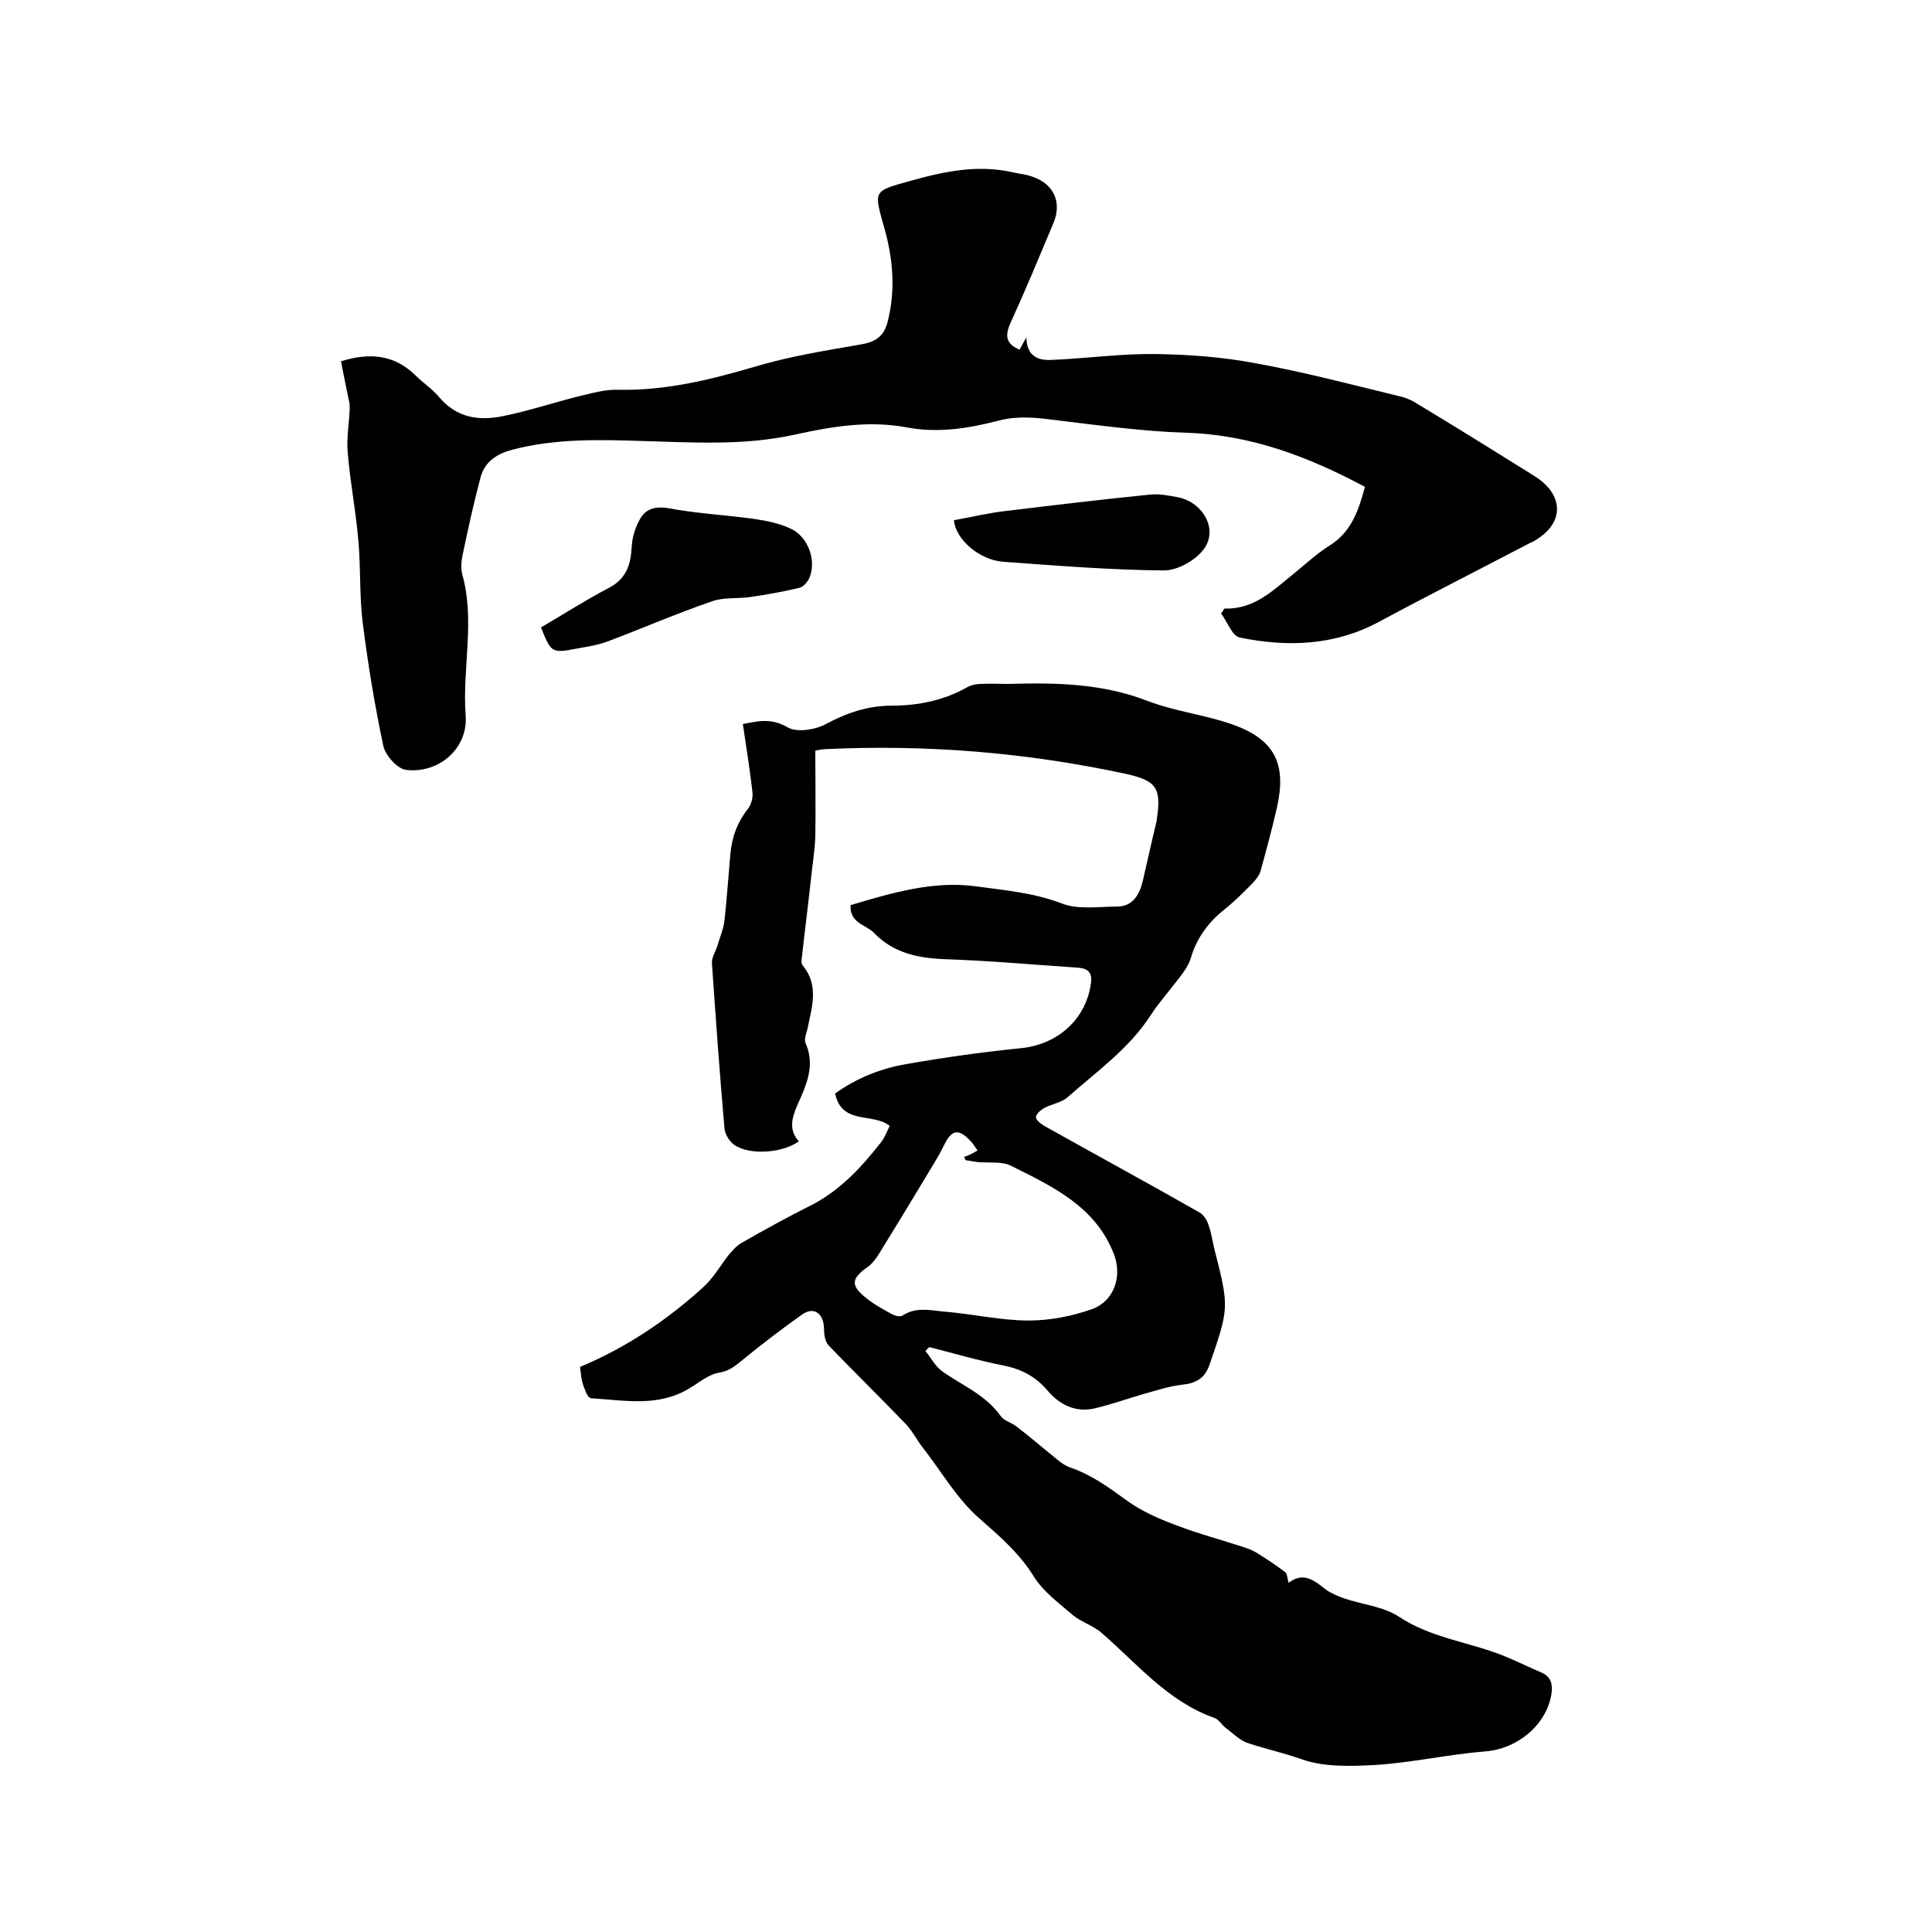
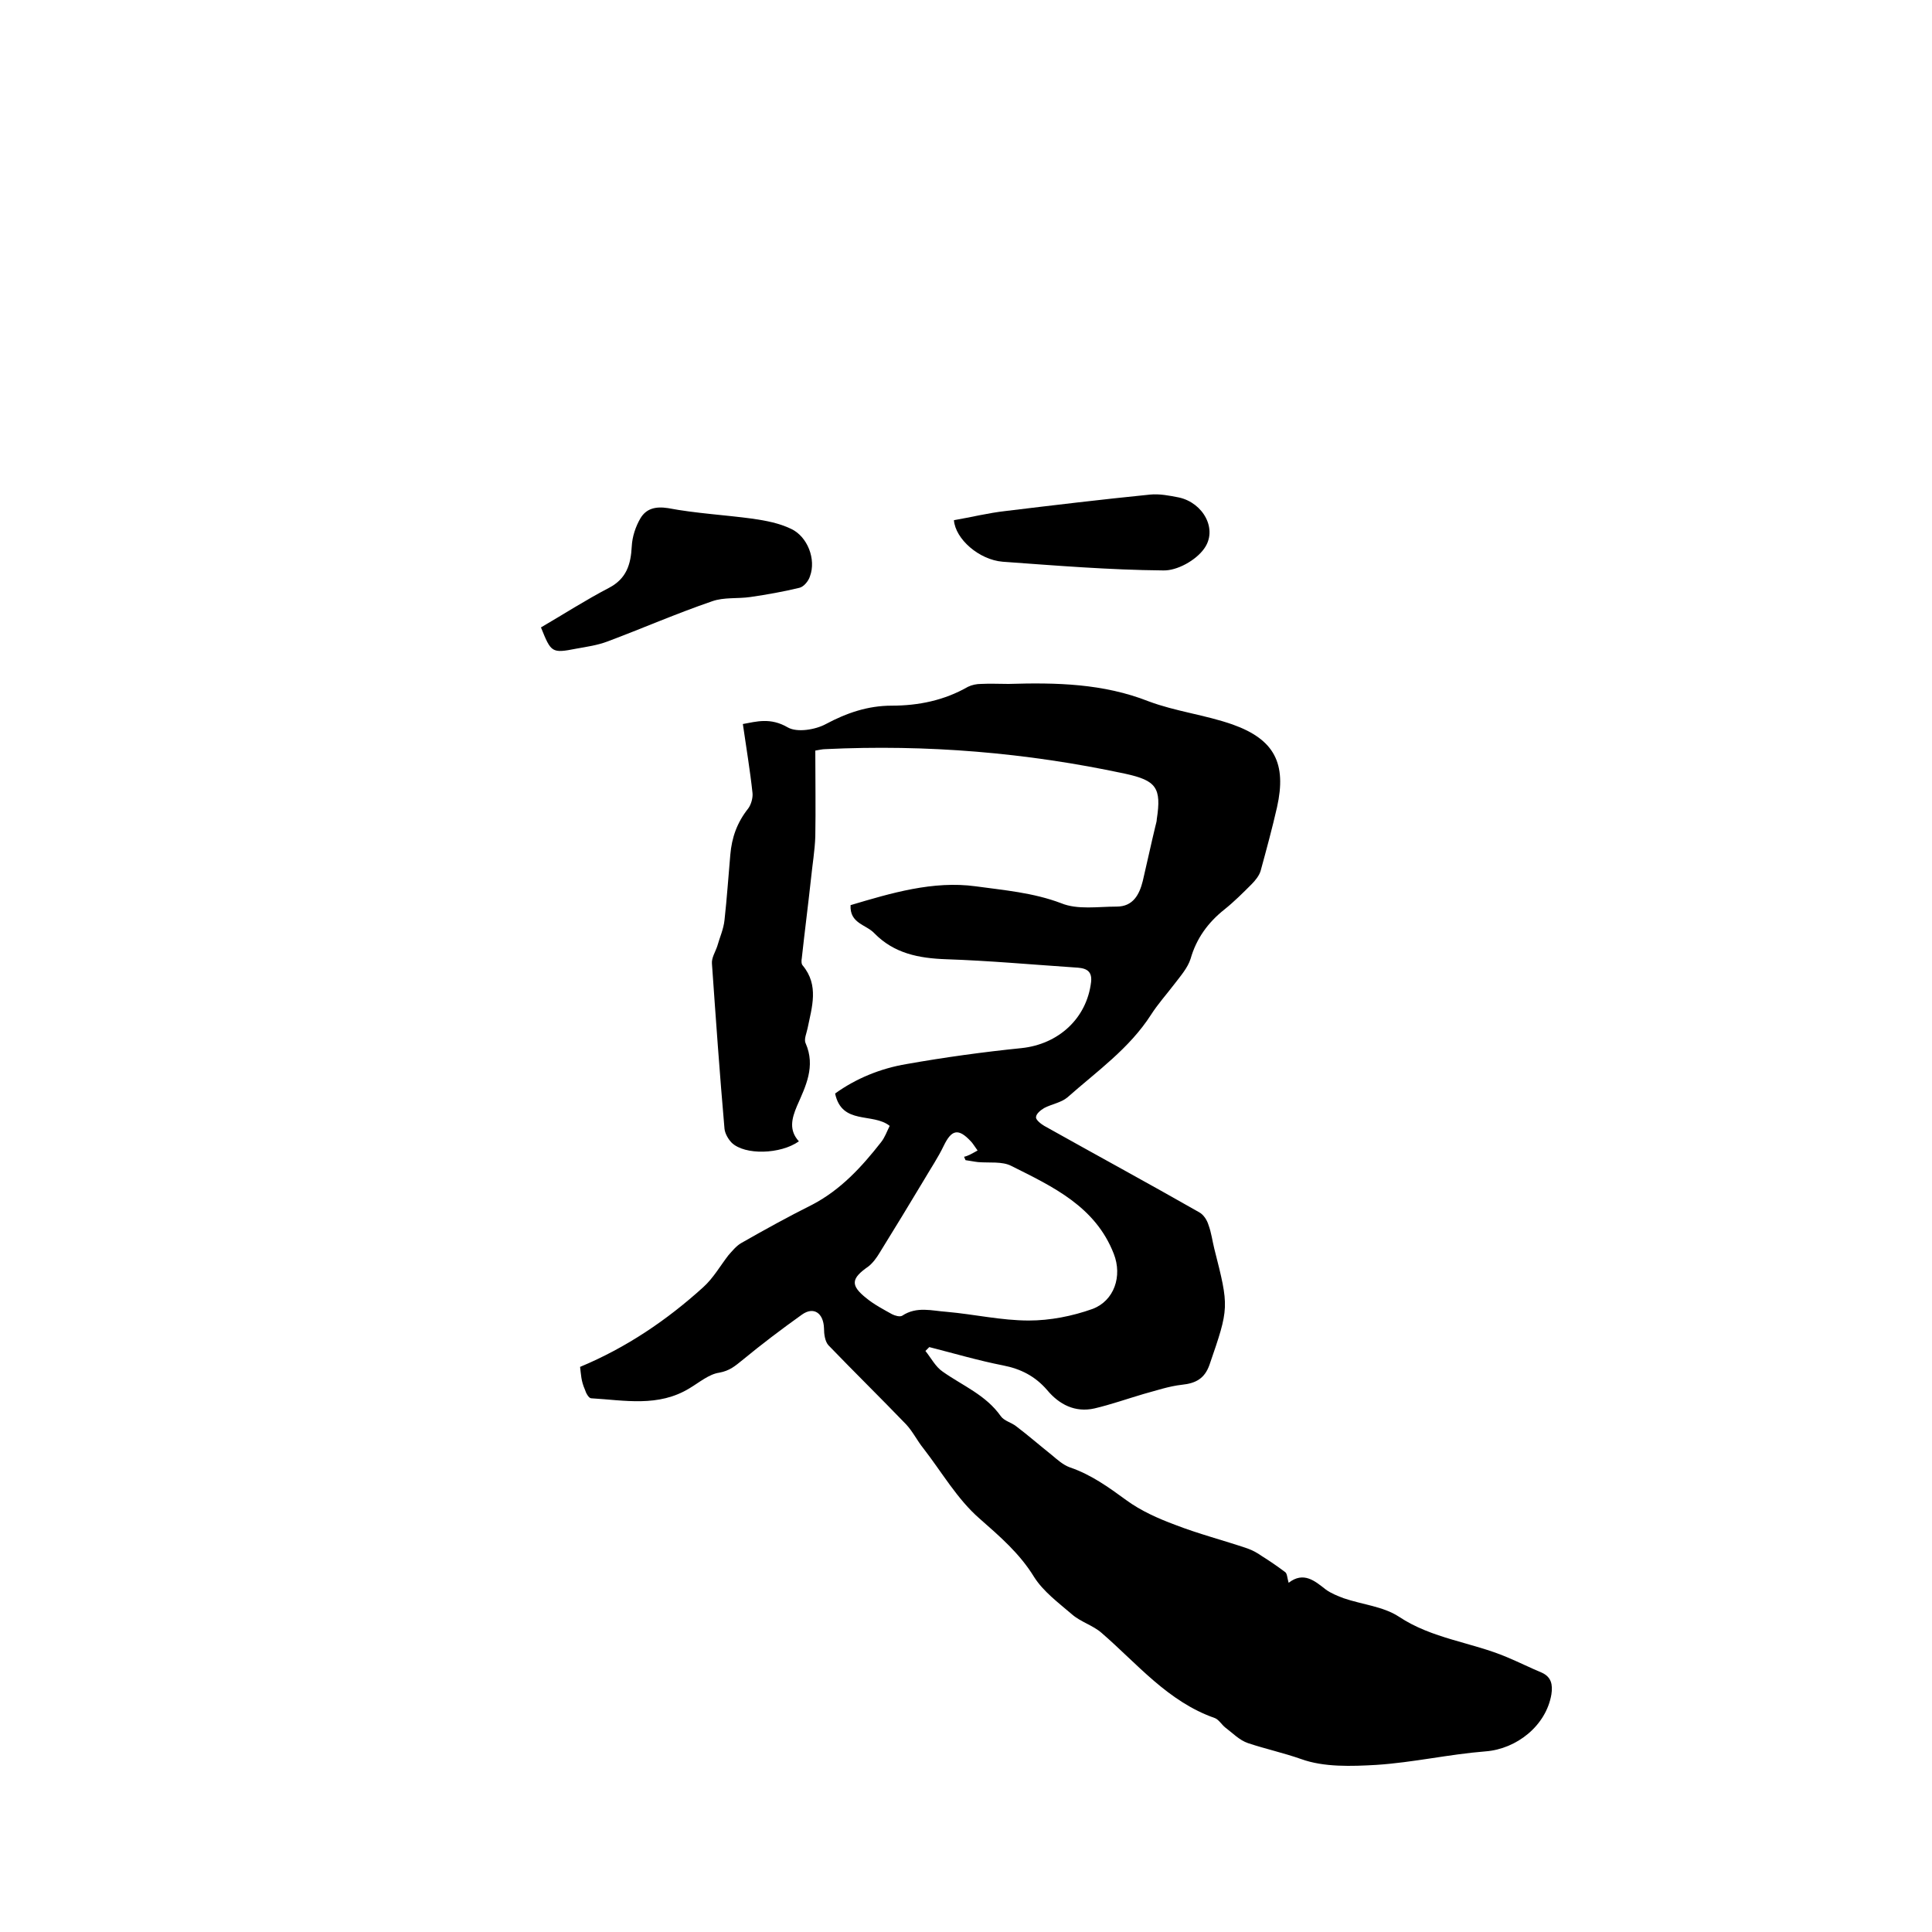
<svg xmlns="http://www.w3.org/2000/svg" enable-background="new 0 0 400 400" viewBox="0 0 400 400">
  <path d="m120.1 283c9.6-4 18-9.7 25.5-16.5 2.1-1.9 3.5-4.4 5.2-6.6.8-.9 1.6-1.9 2.6-2.5 4.9-2.8 9.8-5.5 14.8-8 5.9-3.1 10.2-7.8 14.2-12.9.8-1 1.2-2.2 1.8-3.4-3.5-2.8-9.9-.1-11.3-6.7 4.3-3.1 9.4-5.2 14.8-6.1 7.9-1.4 15.9-2.5 23.8-3.3 7.6-.8 13.5-6.1 14.4-13.7.3-2.7-1.6-2.9-3.4-3-8.9-.6-17.7-1.4-26.6-1.7-5.7-.2-10.8-1.2-14.9-5.4-1.7-1.8-5.1-2-4.9-5.8 8.4-2.5 17.1-5.1 25.9-3.9 5.8.8 11.9 1.3 17.7 3.5 3.4 1.4 7.6.7 11.5.7 3.4 0 4.7-2.5 5.4-5.3.9-3.8 1.7-7.6 2.6-11.3.1-.5.3-1 .3-1.5 1-6.5-.1-8-6.5-9.4-20.5-4.4-41.2-6.1-62.1-5.1-.7 0-1.4.2-2.1.3 0 6.1.1 12 0 17.8-.1 2.9-.6 5.8-.9 8.8-.6 5.5-1.3 10.9-1.9 16.4-.1.5-.1 1.2.2 1.5 3.4 4.1 1.9 8.6 1 13-.2 1-.8 2.3-.4 3.1 2.1 4.8 0 8.9-1.8 13-1.1 2.6-1.7 5 .4 7.3-3.8 2.7-11.2 2.9-13.9.3-.7-.7-1.4-1.9-1.5-2.9-1-11.4-1.8-22.8-2.6-34.2-.1-1.2.7-2.4 1.1-3.6.5-1.8 1.3-3.5 1.5-5.4.5-4.5.8-9 1.2-13.5.3-3.6 1.4-6.7 3.7-9.6.6-.8 1-2.2.9-3.2-.5-4.7-1.3-9.4-2-14.3 2.8-.5 5.7-1.4 9.3.7 1.9 1.1 5.7.5 7.9-.7 4.3-2.3 8.7-3.8 13.6-3.8 5.6 0 10.9-1.1 15.8-3.9.8-.4 1.8-.6 2.7-.6 1.9-.1 3.8 0 5.7 0 9.9-.3 19.6-.1 29 3.6 5.6 2.1 11.7 2.8 17.4 4.8 8.7 3.1 11.2 8.1 9.2 17.1-1 4.4-2.2 8.8-3.4 13.2-.3 1-1.1 2-1.9 2.8-1.8 1.8-3.6 3.6-5.6 5.2-3.4 2.7-5.8 6-7 10.2-.6 1.9-2.1 3.6-3.4 5.3-1.6 2.1-3.4 4.1-4.8 6.3-4.5 7-11.2 11.7-17.3 17.1-1.3 1.1-3.3 1.4-4.8 2.2-.7.4-1.7 1.2-1.7 1.9-.1.5 1 1.4 1.7 1.8 10.7 6 21.4 11.8 32.1 17.9.9.5 1.6 1.6 1.9 2.6.6 1.6.8 3.3 1.2 4.9 3.1 12.2 3.1 12.2-1 24.1-1 2.8-2.8 3.8-5.7 4.1-2.7.3-5.3 1.2-7.9 1.9-3.4 1-6.8 2.2-10.2 3-4 .9-7.3-.8-9.8-3.8-2.5-2.9-5.5-4.4-9.1-5.1-5.1-1-10.2-2.5-15.3-3.8-.3.3-.5.5-.8.8 1.2 1.5 2.1 3.3 3.6 4.3 4.1 2.9 8.9 4.8 12 9.2.7 1 2.2 1.3 3.2 2.1 2.5 1.9 4.8 3.9 7.3 5.9 1.2 1 2.4 2.1 3.8 2.6 4.4 1.5 8 4.1 11.7 6.8 3 2.2 6.6 3.8 10.1 5.1 4.9 1.9 10 3.2 15 4.9 1.1.4 2 .9 3 1.6 1.6 1 3.2 2.1 4.8 3.3.4.3.4 1.2.7 2.2 3.1-2.4 5.4-.4 7.7 1.4 1.1.8 2.4 1.3 3.7 1.8 3.8 1.3 8.2 1.7 11.4 3.8 6.9 4.6 15.1 5.3 22.4 8.4 2.4 1 4.8 2.2 7.2 3.2 2 .9 2.3 2.5 2 4.5-1.1 6.5-7.2 11.3-13.6 11.8-7.6.6-15 2.3-22.6 2.8-5.2.3-10.9.5-15.6-1.2-3.7-1.3-7.4-2.1-11-3.3-1.8-.6-3.2-2.1-4.8-3.3-.7-.6-1.3-1.6-2.1-1.9-9.7-3.4-16-11.2-23.4-17.6-1.8-1.6-4.4-2.3-6.2-3.9-2.8-2.4-5.9-4.7-7.8-7.7-3-4.9-7.1-8.4-11.3-12.1-4.6-4-7.8-9.6-11.6-14.5-1.3-1.6-2.2-3.5-3.6-5-5.3-5.5-10.8-10.9-16.1-16.4-.7-.8-.9-2.3-.9-3.5-.1-3.1-2.1-4.6-4.6-2.8-4.2 3-8.3 6.1-12.3 9.4-1.5 1.2-2.6 2.2-4.8 2.6-2.1.3-4.1 2-6.1 3.2-6.5 4-13.5 2.5-20.4 2.1-.5 0-1.1-1.1-1.3-1.8-.8-1.8-.8-3.1-1-4.7zm82.3-44.8c-.8-1.1-1-1.5-1.4-1.9-2.6-2.8-4-2.4-5.6.9-1.2 2.5-2.7 4.7-4.1 7.1-3 5-6.1 10.1-9.2 15.1-.6 1-1.4 2.1-2.3 2.8-3.6 2.5-3.8 3.9-.4 6.6 1.6 1.3 3.5 2.3 5.3 3.3.6.3 1.6.6 2.1.3 3-2 6.2-1 9.2-.8 5.7.5 11.3 1.8 17 1.8 4.4 0 9-.9 13.2-2.4 4.5-1.7 6.2-6.8 4.4-11.4-3.8-9.8-12.6-13.9-21.2-18.2-1.9-1-4.6-.6-6.9-.8-.9-.1-1.8-.3-2.6-.4-.1-.2-.2-.5-.3-.7.9-.2 1.7-.7 2.8-1.3z" />
-   <path d="m253.5 126c6.1.2 10-3.7 14.2-7.1 2.5-2 4.8-4.2 7.5-5.9 4.7-2.9 6.1-7.5 7.4-12.2-11.6-6.2-23.6-10.8-37-11.2-9.3-.3-18.5-1.6-27.7-2.7-3.8-.5-7.4-.8-11.2.2-6.2 1.6-12.5 2.6-18.9 1.4-7.9-1.5-15.6-.2-23.3 1.5-10.5 2.3-21.1 1.6-31.6 1.3-9-.3-18-.5-26.8 1.8-3.1.8-5.7 2.4-6.6 5.7-1.4 5.3-2.6 10.7-3.7 16-.3 1.3-.4 2.8-.1 4.1 2.7 9.6 0 19.4.7 29.1.6 6.9-5.5 12.2-12.3 11.4-1.8-.2-4.2-2.9-4.7-4.8-1.8-8.4-3.2-17-4.3-25.6-.7-5.6-.4-11.4-.9-17-.5-6.1-1.7-12.1-2.2-18.2-.3-3 .3-6.1.4-9.2 0-.6 0-1.2-.2-1.8-.5-2.6-1.1-5.3-1.6-8 6.1-1.9 11.1-1.3 15.4 2.9 1.6 1.6 3.5 2.8 4.9 4.5 3.7 4.4 8.4 5 13.5 3.9 5.3-1.1 10.4-2.8 15.6-4.1 2.6-.6 5.3-1.4 8-1.3 9.7.2 18.8-2 28-4.7 7.3-2.2 14.8-3.4 22.3-4.7 2.9-.5 4.6-1.6 5.4-4.4 1.8-6.7 1.2-13.5-.7-20-2.1-7.5-2.2-7.3 5.3-9.4 7.1-2 14.1-3.5 21.5-1.8 1.3.3 2.7.4 4 .9 4.4 1.5 6.1 5.3 4.3 9.6-2.9 6.9-5.8 13.9-8.9 20.7-1.2 2.7-.9 4.3 1.9 5.5.4-.7.7-1.4 1.4-2.5.1 4.1 2.7 4.8 5.5 4.6 7.1-.3 14.1-1.3 21.2-1.2 6.9.1 13.9.6 20.7 1.9 10 1.8 19.8 4.4 29.7 6.8 1.4.3 2.8.9 4 1.7 7.8 4.7 15.5 9.5 23.2 14.3.9.6 1.8 1.1 2.6 1.8 4.1 3.5 3.9 8.2-.4 11.3-.7.5-1.4 1-2.2 1.3-10.5 5.5-21 10.8-31.4 16.4-9.2 4.9-18.9 5.2-28.7 3.2-1.6-.3-2.6-3.3-3.9-5 .3-.3.5-.7.7-1z" />
  <path d="m112 129.9c4.8-2.8 9.3-5.7 14.1-8.2 3.6-1.9 4.5-4.8 4.7-8.6.1-2 .8-4.1 1.8-5.8 1.2-2 3.1-2.5 5.7-2.1 5.8 1.1 11.7 1.4 17.6 2.2 2.7.4 5.4.9 7.9 2.1 3.4 1.6 5.2 6.3 3.9 9.8-.3 1-1.3 2.2-2.2 2.4-3.3.8-6.7 1.4-10.1 1.9-2.7.4-5.5 0-8 .9-7.3 2.5-14.4 5.6-21.6 8.3-2.1.8-4.3 1.1-6.5 1.5-5.1 1-5.2.8-7.3-4.4z" />
  <path d="m197.5 107.7c3.5-.6 7.1-1.5 10.7-1.9 9.9-1.2 19.9-2.4 29.9-3.4 1.9-.2 4 .2 6 .6 5 1.1 8.1 6.6 5.2 10.6-1.7 2.4-5.6 4.6-8.5 4.5-11.1-.1-22.1-1-33.2-1.8-4.9-.4-9.8-4.7-10.1-8.6z" />
</svg>